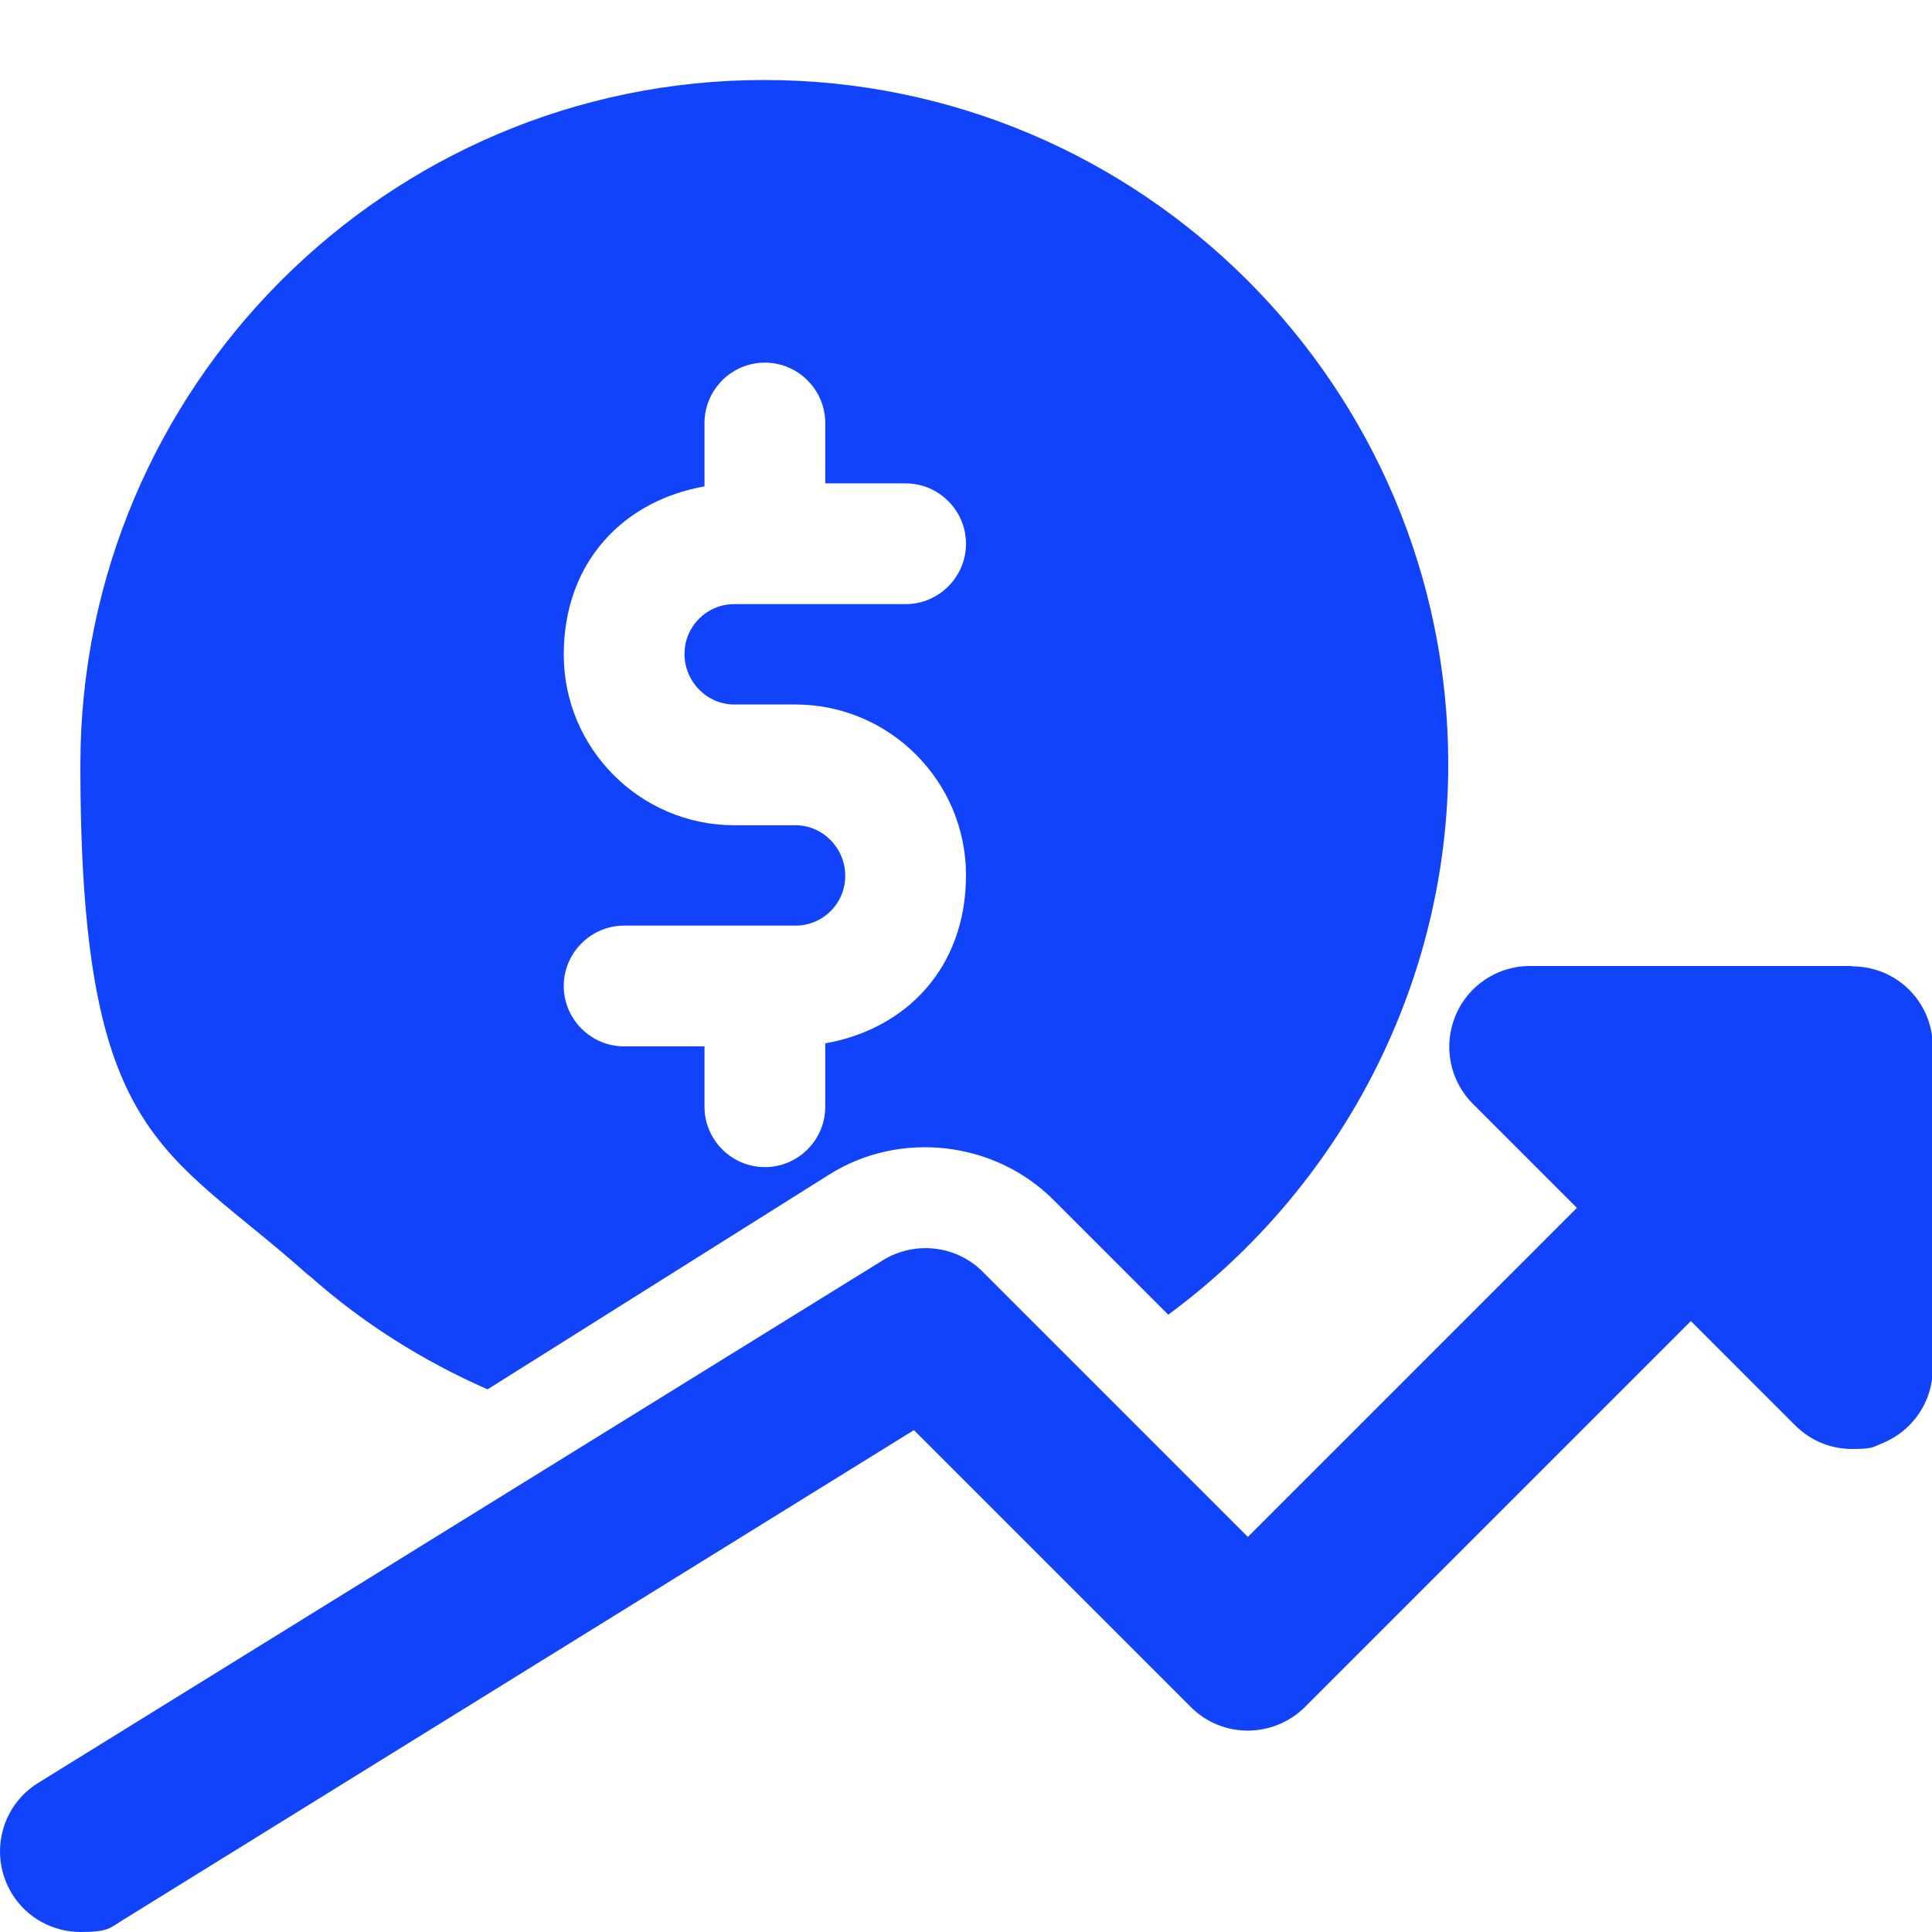
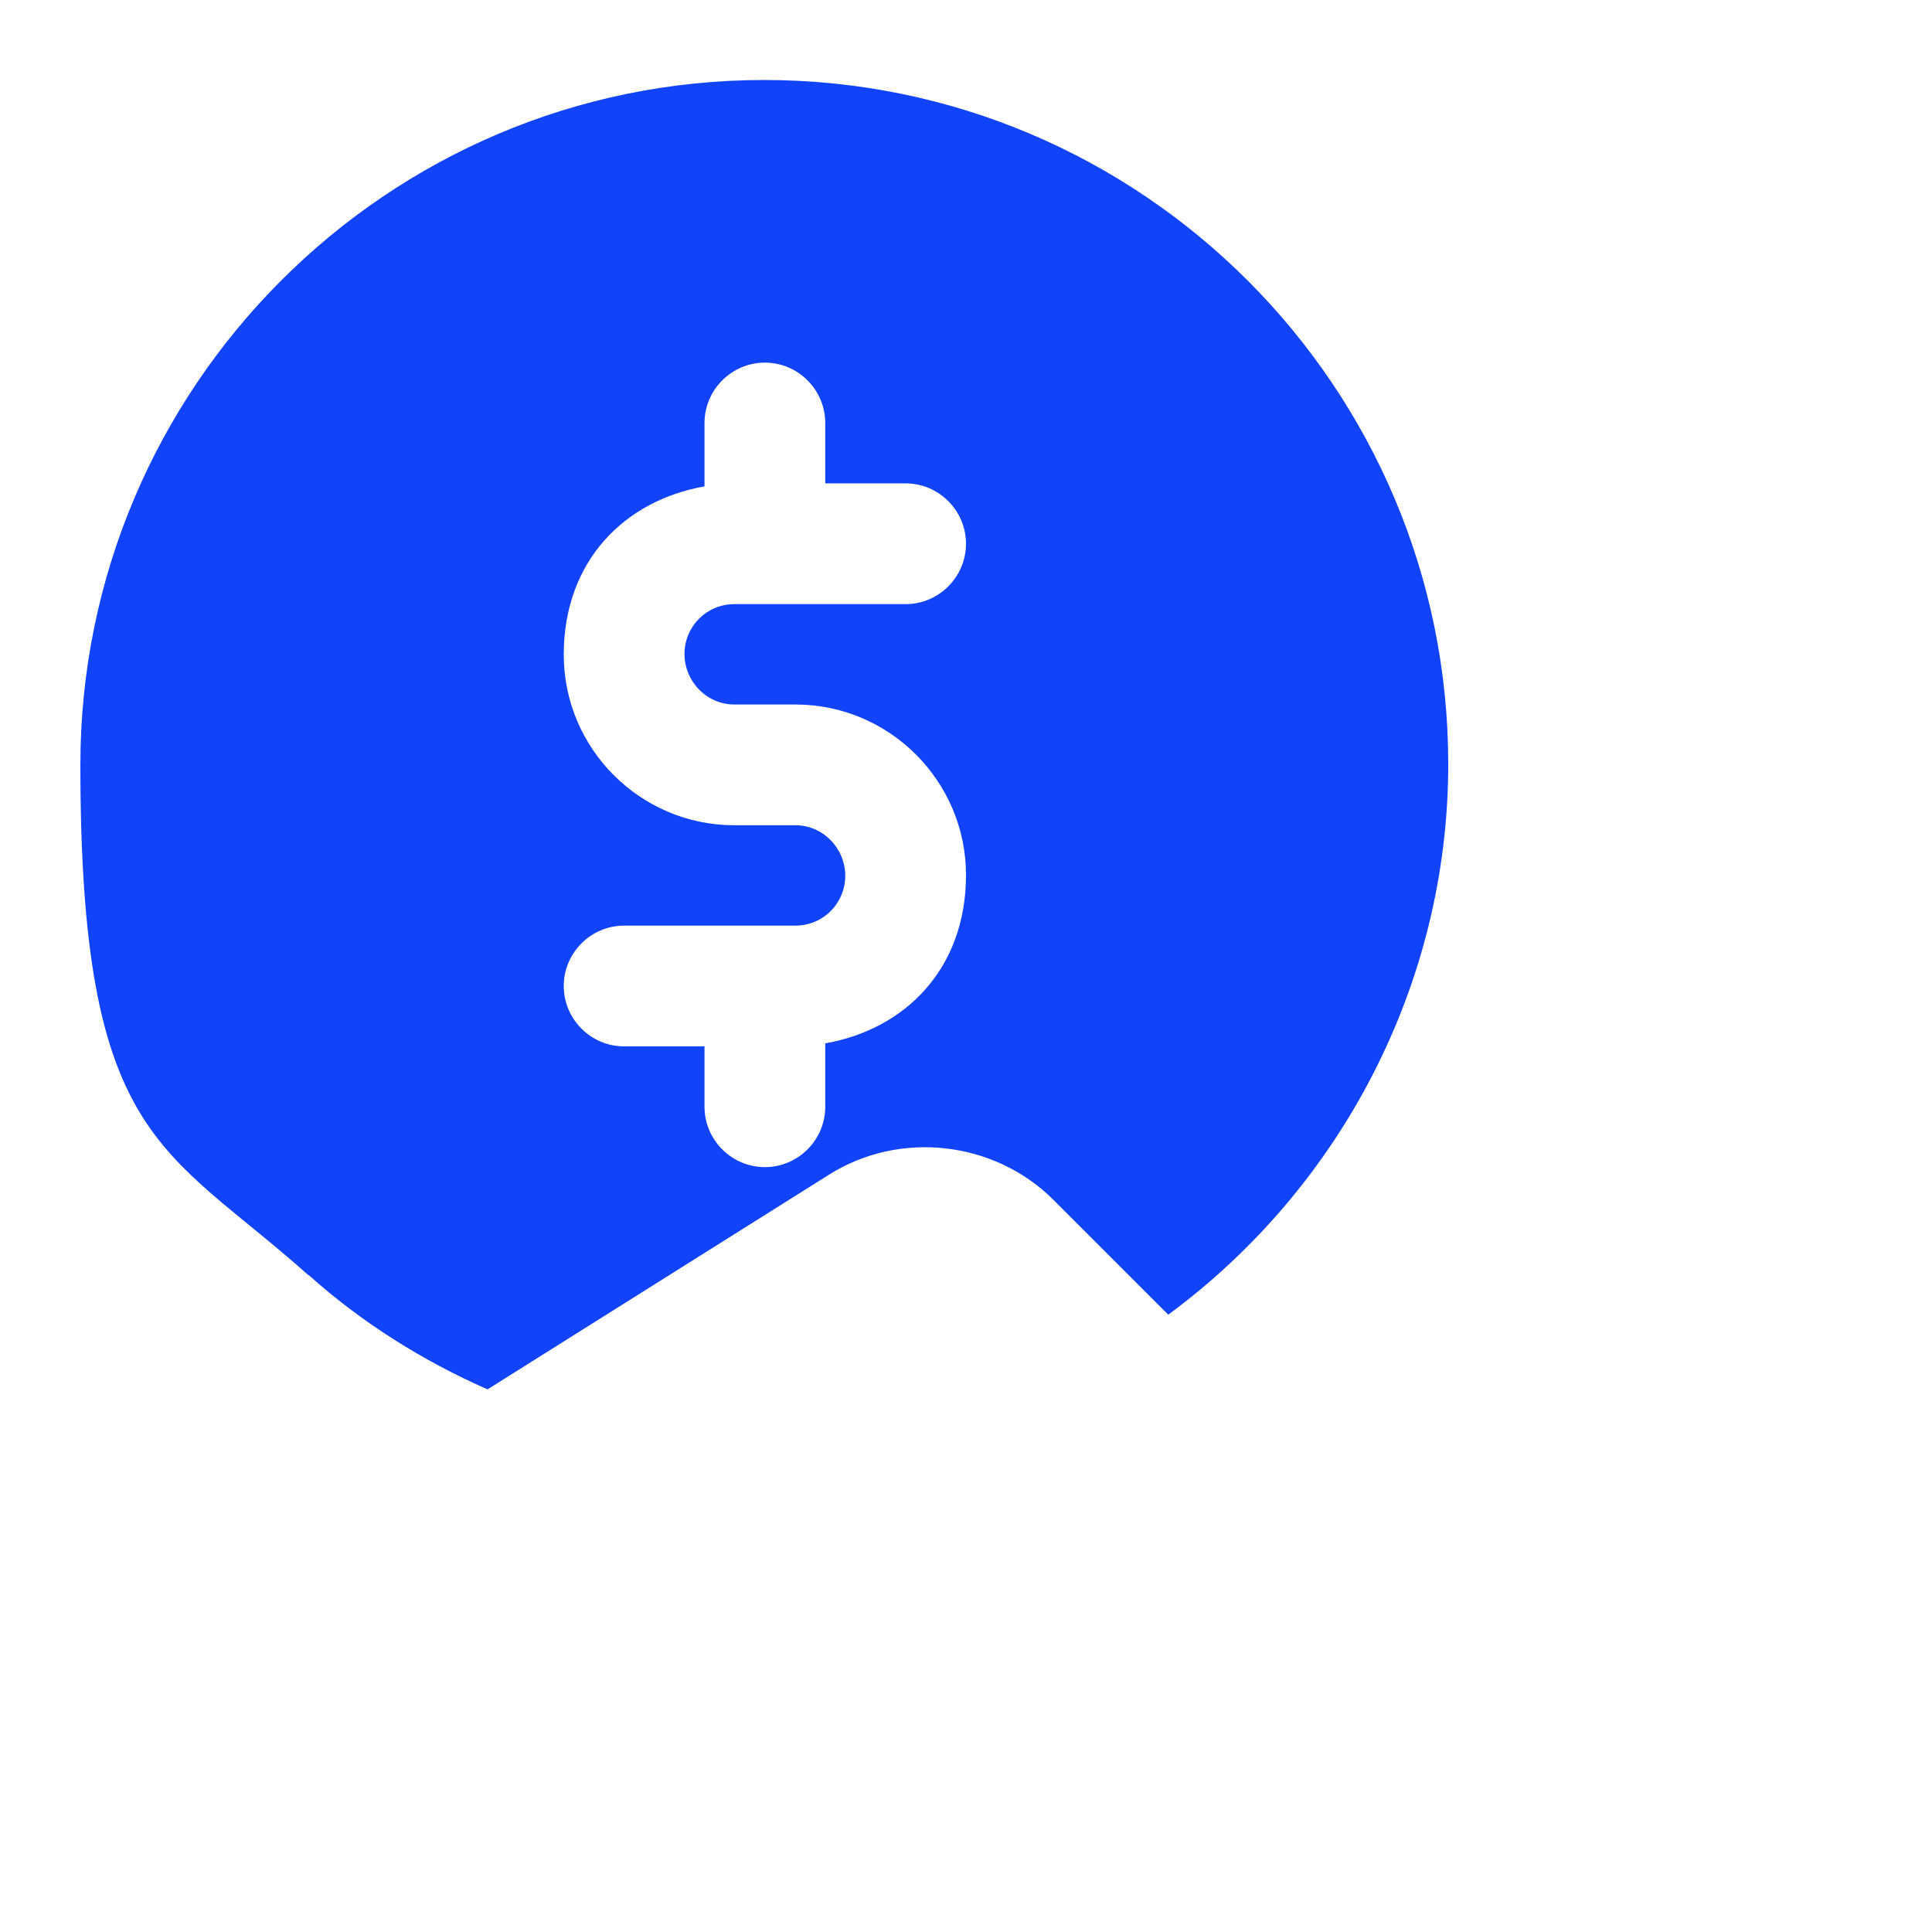
<svg xmlns="http://www.w3.org/2000/svg" version="1.1" viewBox="0 0 512 512">
  <defs>
    <style>
      .cls-1 {
        fill: #1043fa;
      }
    </style>
  </defs>
  <g>
    <g id="Layer_1">
      <path class="cls-1" d="M81.8,337.9c14.2,12.7,30.2,22.7,47.4,30.3l90.5-56.9c18.7-11.8,43.8-9,59.5,6.7l30.4,30.4c45.6-33.6,74.2-87.5,74.2-145.9,0-100-81.3-181.3-181.3-181.3S21.3,102.7,21.3,202.7s22,100.9,60.5,135.3h0ZM210.8,218.7h-16.2c-24.9,0-45.2-20.3-45.2-45.2s16.2-40.9,37.3-44.6v-16.8c0-8.8,7.2-16,16-16s16,7.2,16,16v16h21.3c8.8,0,16,7.2,16,16s-7.2,16-16,16h-45.4c-7.3,0-13.2,5.9-13.2,13.2s5.9,13.4,13.2,13.4h16.2c24.9,0,45.2,20.3,45.2,45.2s-16.2,40.9-37.3,44.6v16.8c0,8.8-7.2,16-16,16s-16-7.2-16-16v-16h-21.3c-8.8,0-16-7.2-16-16s7.2-16,16-16h45.4c7.3,0,13.2-5.9,13.2-13.2s-5.9-13.4-13.2-13.4Z" />
-       <path class="cls-1" d="M490.7,256h-85.3c-8.6,0-16.4,5.2-19.7,13.2-3.3,8-1.5,17.2,4.6,23.3l27.6,27.6-87.2,87.2-70.3-70.3c-7-7-17.9-8.2-26.3-3.1L10.1,472.5c-10,6.2-13.1,19.3-6.9,29.4,4,6.5,11,10.1,18.2,10.1s7.7-1,11.2-3.2l209.6-129.8,73.4,73.4c8.3,8.3,21.8,8.3,30.2,0l102.3-102.3,27.6,27.6c4.1,4.1,9.5,6.3,15.1,6.3s5.5-.5,8.2-1.6c8-3.3,13.2-11.1,13.2-19.7v-85.3c0-11.8-9.5-21.3-21.3-21.3h0Z" />
    </g>
  </g>
</svg>